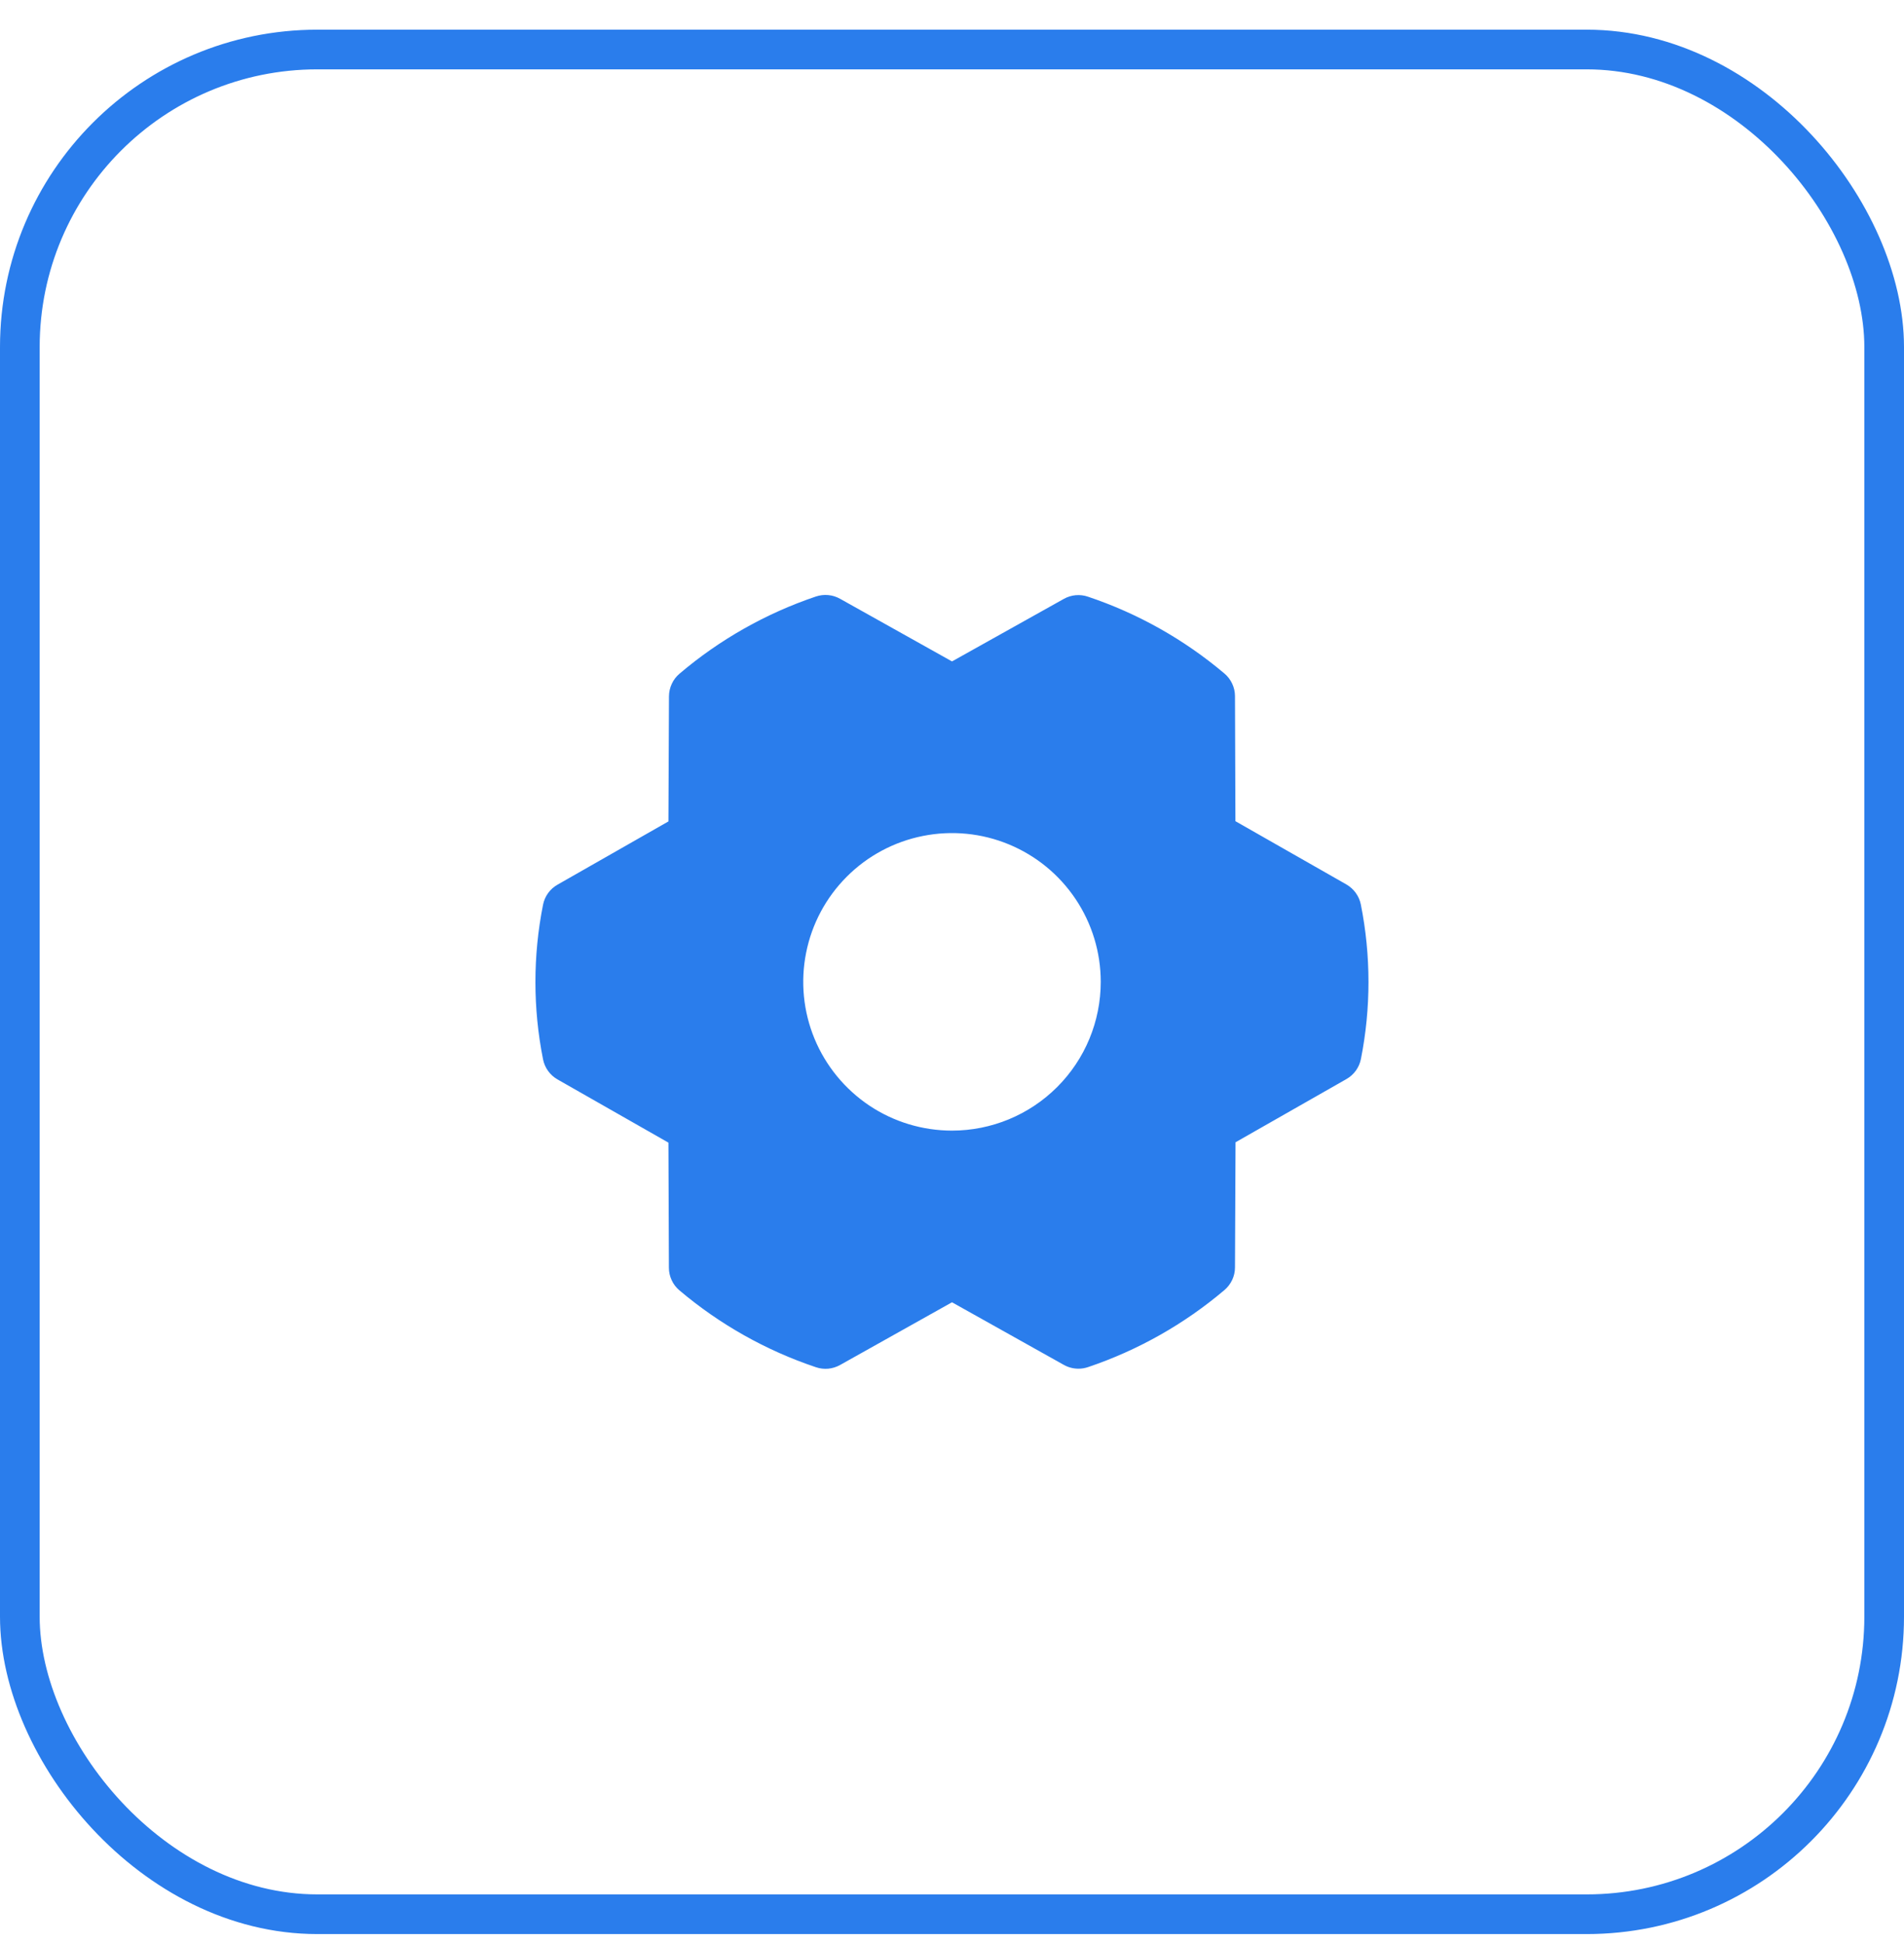
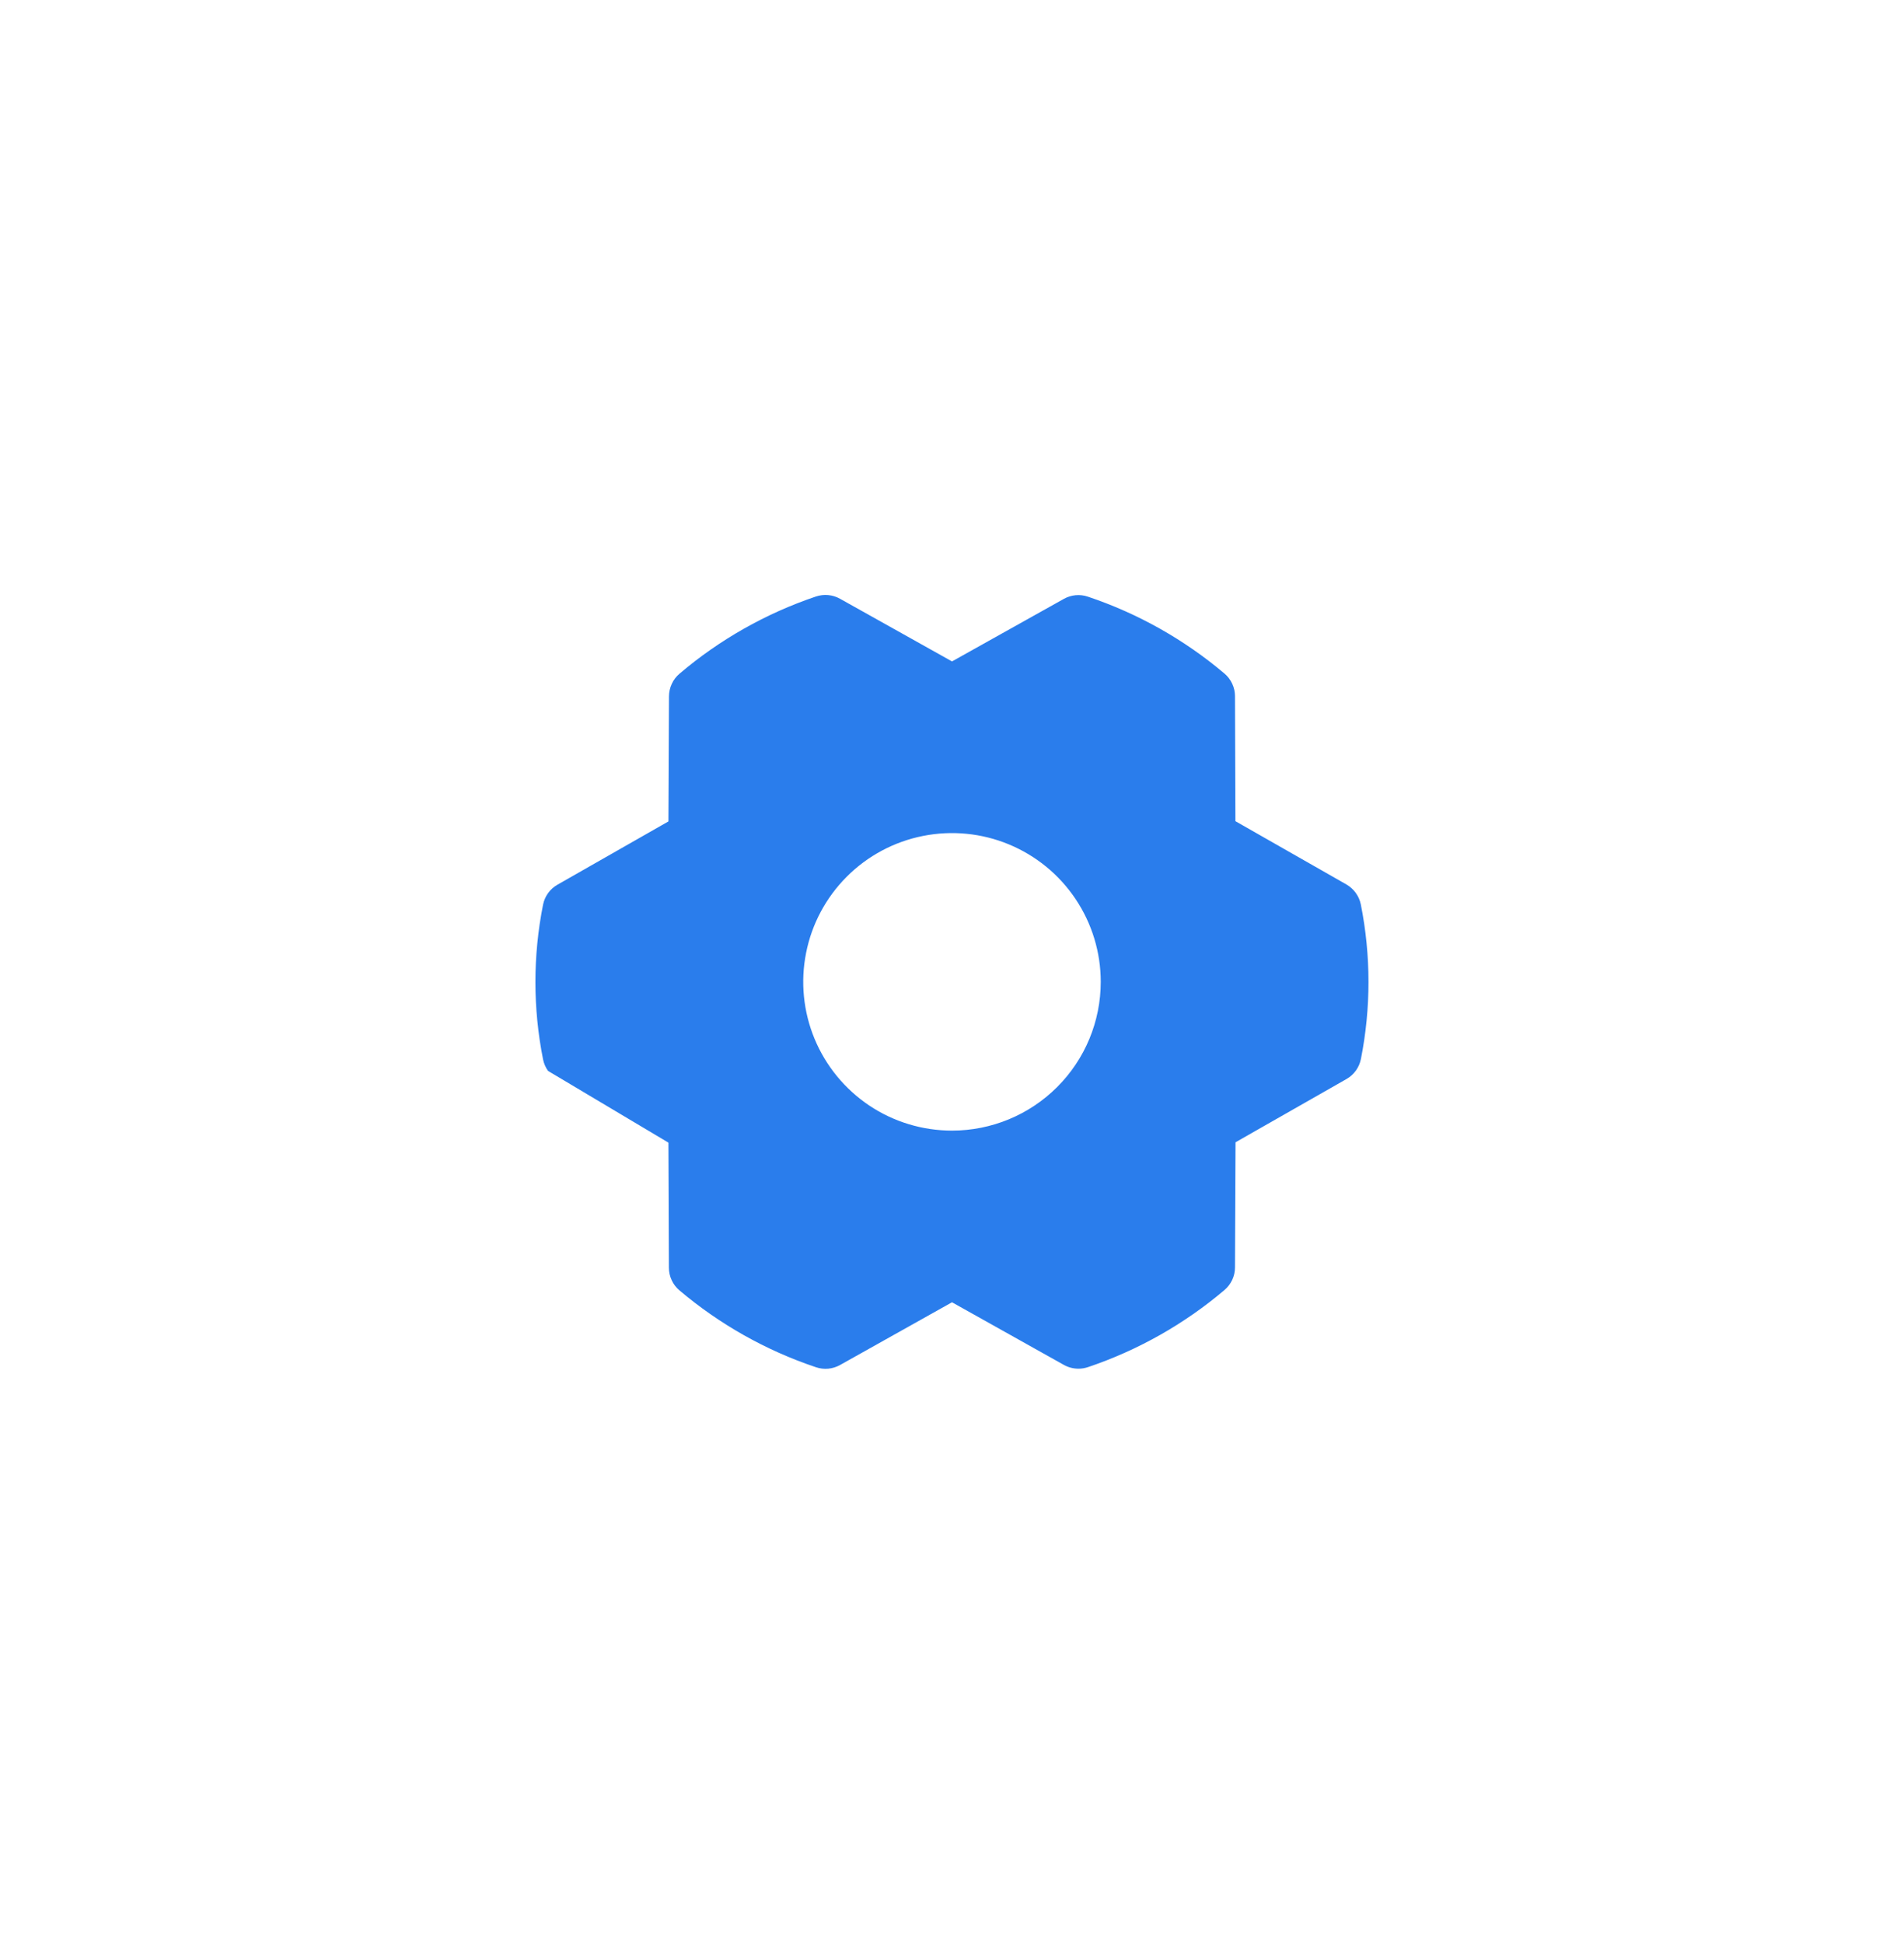
<svg xmlns="http://www.w3.org/2000/svg" width="48" height="49" viewBox="0 0 48 49" fill="none">
-   <rect x="0.5" y="1.248" width="47" height="47" rx="7.5" />
-   <rect x="0.5" y="1.248" width="47" height="47" rx="7.5" stroke="#2A7DEC" />
-   <path d="M34.307 22.799C34.286 22.693 34.242 22.593 34.179 22.506C34.116 22.418 34.035 22.346 33.942 22.292L31.145 20.698L31.134 17.547C31.134 17.438 31.11 17.331 31.064 17.233C31.018 17.134 30.952 17.047 30.869 16.977C29.854 16.119 28.686 15.461 27.426 15.039C27.327 15.005 27.222 14.993 27.118 15.002C27.013 15.012 26.912 15.043 26.821 15.094L24 16.671L21.176 15.091C21.084 15.04 20.983 15.008 20.879 14.999C20.774 14.989 20.669 15.002 20.569 15.035C19.31 15.46 18.143 16.12 17.131 16.98C17.048 17.05 16.981 17.137 16.936 17.236C16.89 17.334 16.866 17.441 16.865 17.549L16.851 20.704L14.055 22.298C13.961 22.351 13.88 22.424 13.817 22.511C13.754 22.599 13.711 22.698 13.69 22.804C13.434 24.09 13.434 25.414 13.69 26.7C13.711 26.806 13.754 26.906 13.817 26.993C13.88 27.081 13.961 27.153 14.055 27.207L16.851 28.8L16.863 31.953C16.863 32.062 16.887 32.169 16.933 32.267C16.978 32.366 17.045 32.453 17.128 32.523C18.142 33.381 19.311 34.039 20.57 34.461C20.669 34.495 20.775 34.507 20.879 34.498C20.983 34.488 21.084 34.457 21.176 34.406L24 32.824L26.823 34.404C26.935 34.466 27.061 34.498 27.189 34.498C27.271 34.498 27.352 34.484 27.43 34.458C28.689 34.033 29.856 33.374 30.869 32.515C30.951 32.445 31.018 32.358 31.064 32.259C31.11 32.161 31.134 32.054 31.134 31.946L31.148 28.791L33.945 27.197C34.038 27.144 34.119 27.071 34.182 26.984C34.245 26.896 34.288 26.797 34.309 26.691C34.564 25.406 34.563 24.083 34.307 22.799ZM24 28.497C23.258 28.497 22.533 28.278 21.916 27.866C21.3 27.453 20.819 26.868 20.535 26.183C20.251 25.497 20.177 24.743 20.322 24.016C20.466 23.288 20.824 22.62 21.348 22.096C21.872 21.571 22.541 21.214 23.268 21.07C23.995 20.925 24.75 20.999 25.435 21.283C26.12 21.567 26.706 22.047 27.118 22.664C27.53 23.281 27.75 24.006 27.75 24.747C27.75 25.742 27.355 26.696 26.651 27.399C25.948 28.102 24.994 28.497 24 28.497Z" fill="#2A7DEC" />
+   <path d="M34.307 22.799C34.286 22.693 34.242 22.593 34.179 22.506C34.116 22.418 34.035 22.346 33.942 22.292L31.145 20.698L31.134 17.547C31.134 17.438 31.11 17.331 31.064 17.233C31.018 17.134 30.952 17.047 30.869 16.977C29.854 16.119 28.686 15.461 27.426 15.039C27.327 15.005 27.222 14.993 27.118 15.002C27.013 15.012 26.912 15.043 26.821 15.094L24 16.671L21.176 15.091C21.084 15.04 20.983 15.008 20.879 14.999C20.774 14.989 20.669 15.002 20.569 15.035C19.31 15.46 18.143 16.12 17.131 16.98C17.048 17.05 16.981 17.137 16.936 17.236C16.89 17.334 16.866 17.441 16.865 17.549L16.851 20.704L14.055 22.298C13.961 22.351 13.88 22.424 13.817 22.511C13.754 22.599 13.711 22.698 13.69 22.804C13.434 24.09 13.434 25.414 13.69 26.7C13.711 26.806 13.754 26.906 13.817 26.993L16.851 28.8L16.863 31.953C16.863 32.062 16.887 32.169 16.933 32.267C16.978 32.366 17.045 32.453 17.128 32.523C18.142 33.381 19.311 34.039 20.57 34.461C20.669 34.495 20.775 34.507 20.879 34.498C20.983 34.488 21.084 34.457 21.176 34.406L24 32.824L26.823 34.404C26.935 34.466 27.061 34.498 27.189 34.498C27.271 34.498 27.352 34.484 27.43 34.458C28.689 34.033 29.856 33.374 30.869 32.515C30.951 32.445 31.018 32.358 31.064 32.259C31.11 32.161 31.134 32.054 31.134 31.946L31.148 28.791L33.945 27.197C34.038 27.144 34.119 27.071 34.182 26.984C34.245 26.896 34.288 26.797 34.309 26.691C34.564 25.406 34.563 24.083 34.307 22.799ZM24 28.497C23.258 28.497 22.533 28.278 21.916 27.866C21.3 27.453 20.819 26.868 20.535 26.183C20.251 25.497 20.177 24.743 20.322 24.016C20.466 23.288 20.824 22.62 21.348 22.096C21.872 21.571 22.541 21.214 23.268 21.07C23.995 20.925 24.75 20.999 25.435 21.283C26.12 21.567 26.706 22.047 27.118 22.664C27.53 23.281 27.75 24.006 27.75 24.747C27.75 25.742 27.355 26.696 26.651 27.399C25.948 28.102 24.994 28.497 24 28.497Z" fill="#2A7DEC" />
</svg>